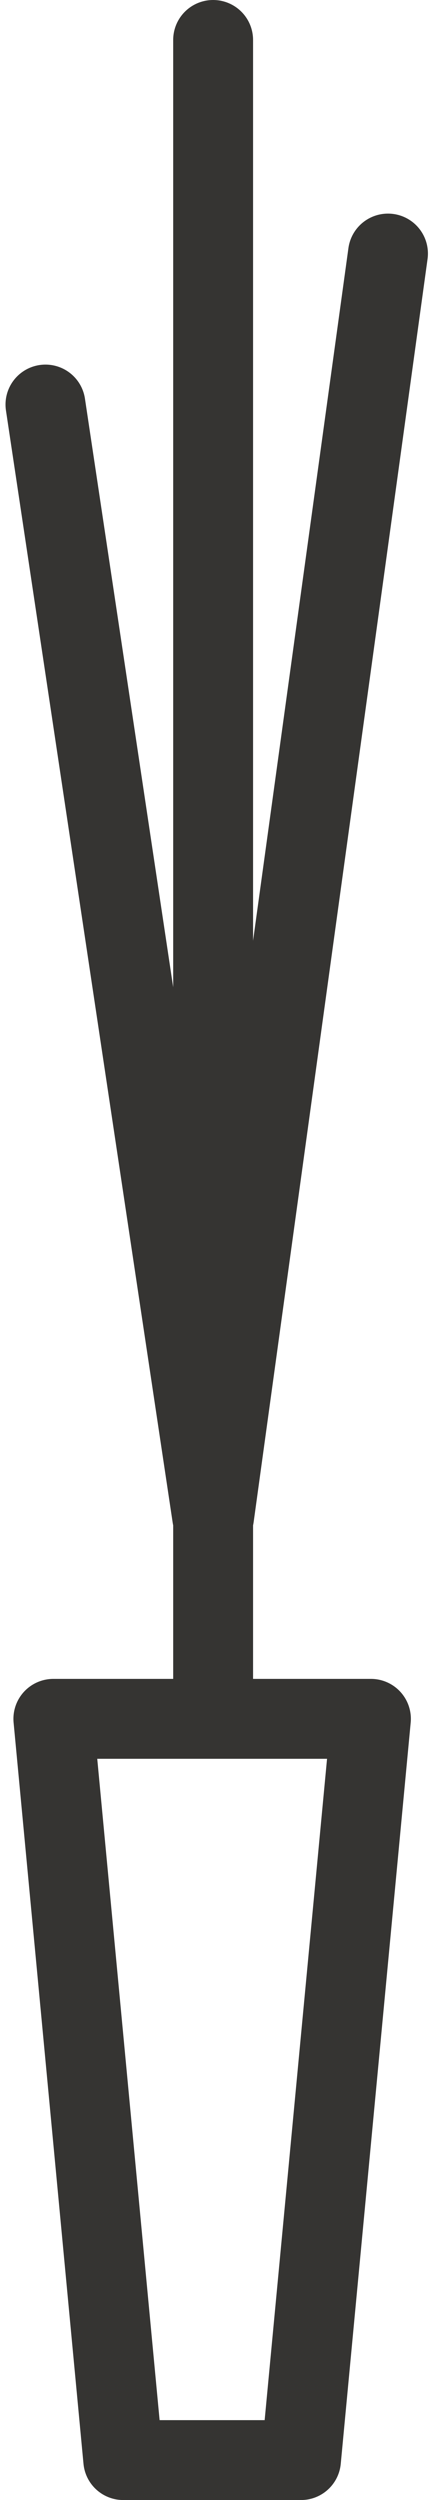
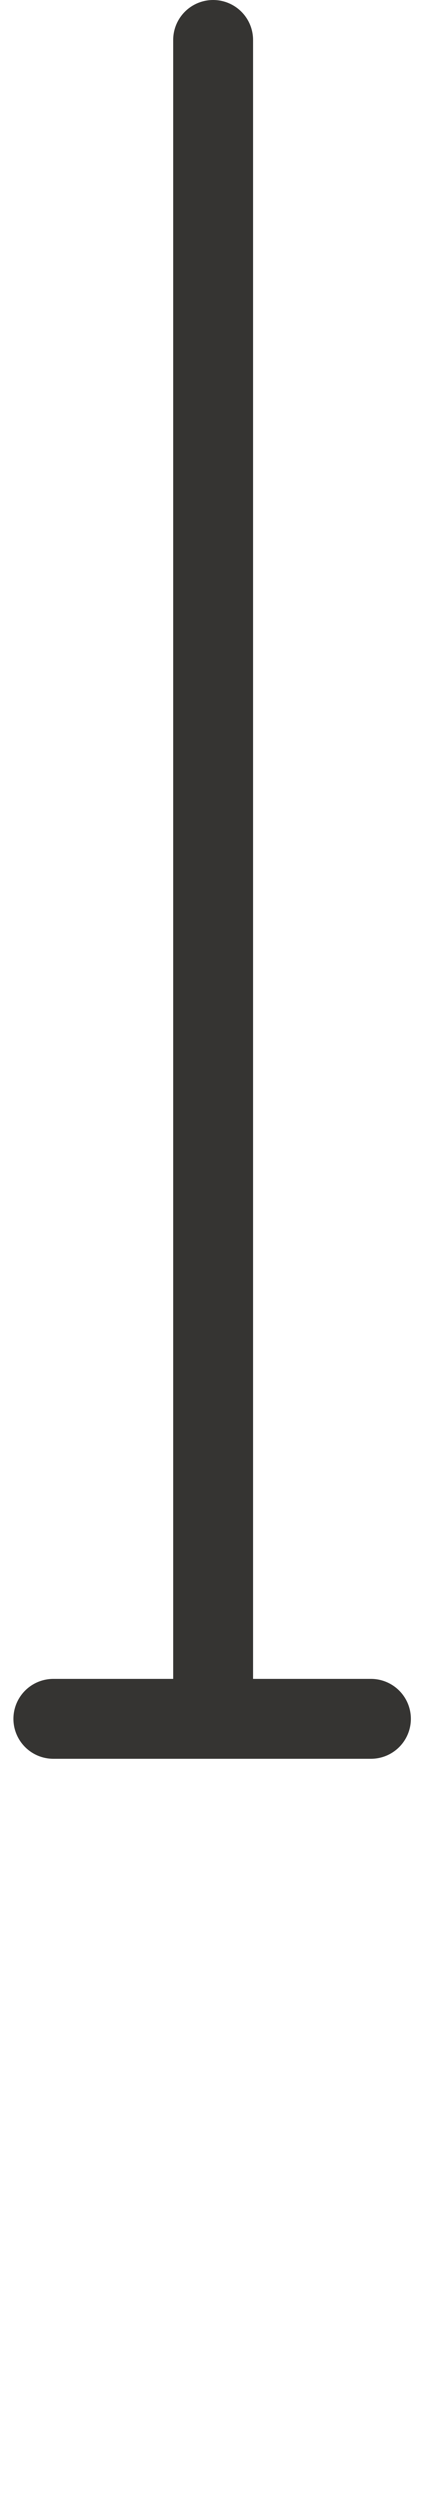
<svg xmlns="http://www.w3.org/2000/svg" width="10.841" height="62.571" viewBox="0 0 10.841 62.571">
  <g id="Grupo_1245" data-name="Grupo 1245" transform="translate(-604.164 -10231.289)">
-     <path id="Trazado_904" data-name="Trazado 904" d="M10.774,36.674H2.823L4.573,55.226h4.45Z" transform="translate(602.677 10237.634)" fill="none" stroke="#353432" stroke-linecap="round" stroke-linejoin="round" stroke-width="2" />
+     <path id="Trazado_904" data-name="Trazado 904" d="M10.774,36.674H2.823h4.45Z" transform="translate(602.677 10237.634)" fill="none" stroke="#353432" stroke-linecap="round" stroke-linejoin="round" stroke-width="2" />
    <line id="Línea_1446" data-name="Línea 1446" y2="42.003" transform="translate(609.5 10232.289)" fill="none" stroke="#353432" stroke-linecap="round" stroke-linejoin="round" stroke-width="2" />
-     <line id="Línea_1447" data-name="Línea 1447" x1="4.354" y2="31.613" transform="translate(609.524 10237.635)" fill="none" stroke="#353432" stroke-linecap="round" stroke-linejoin="round" stroke-width="2" />
-     <line id="Línea_1448" data-name="Línea 1448" x2="4.174" y2="27.833" transform="translate(605.302 10241.414)" fill="none" stroke="#353432" stroke-linecap="round" stroke-linejoin="round" stroke-width="2" />
  </g>
</svg>